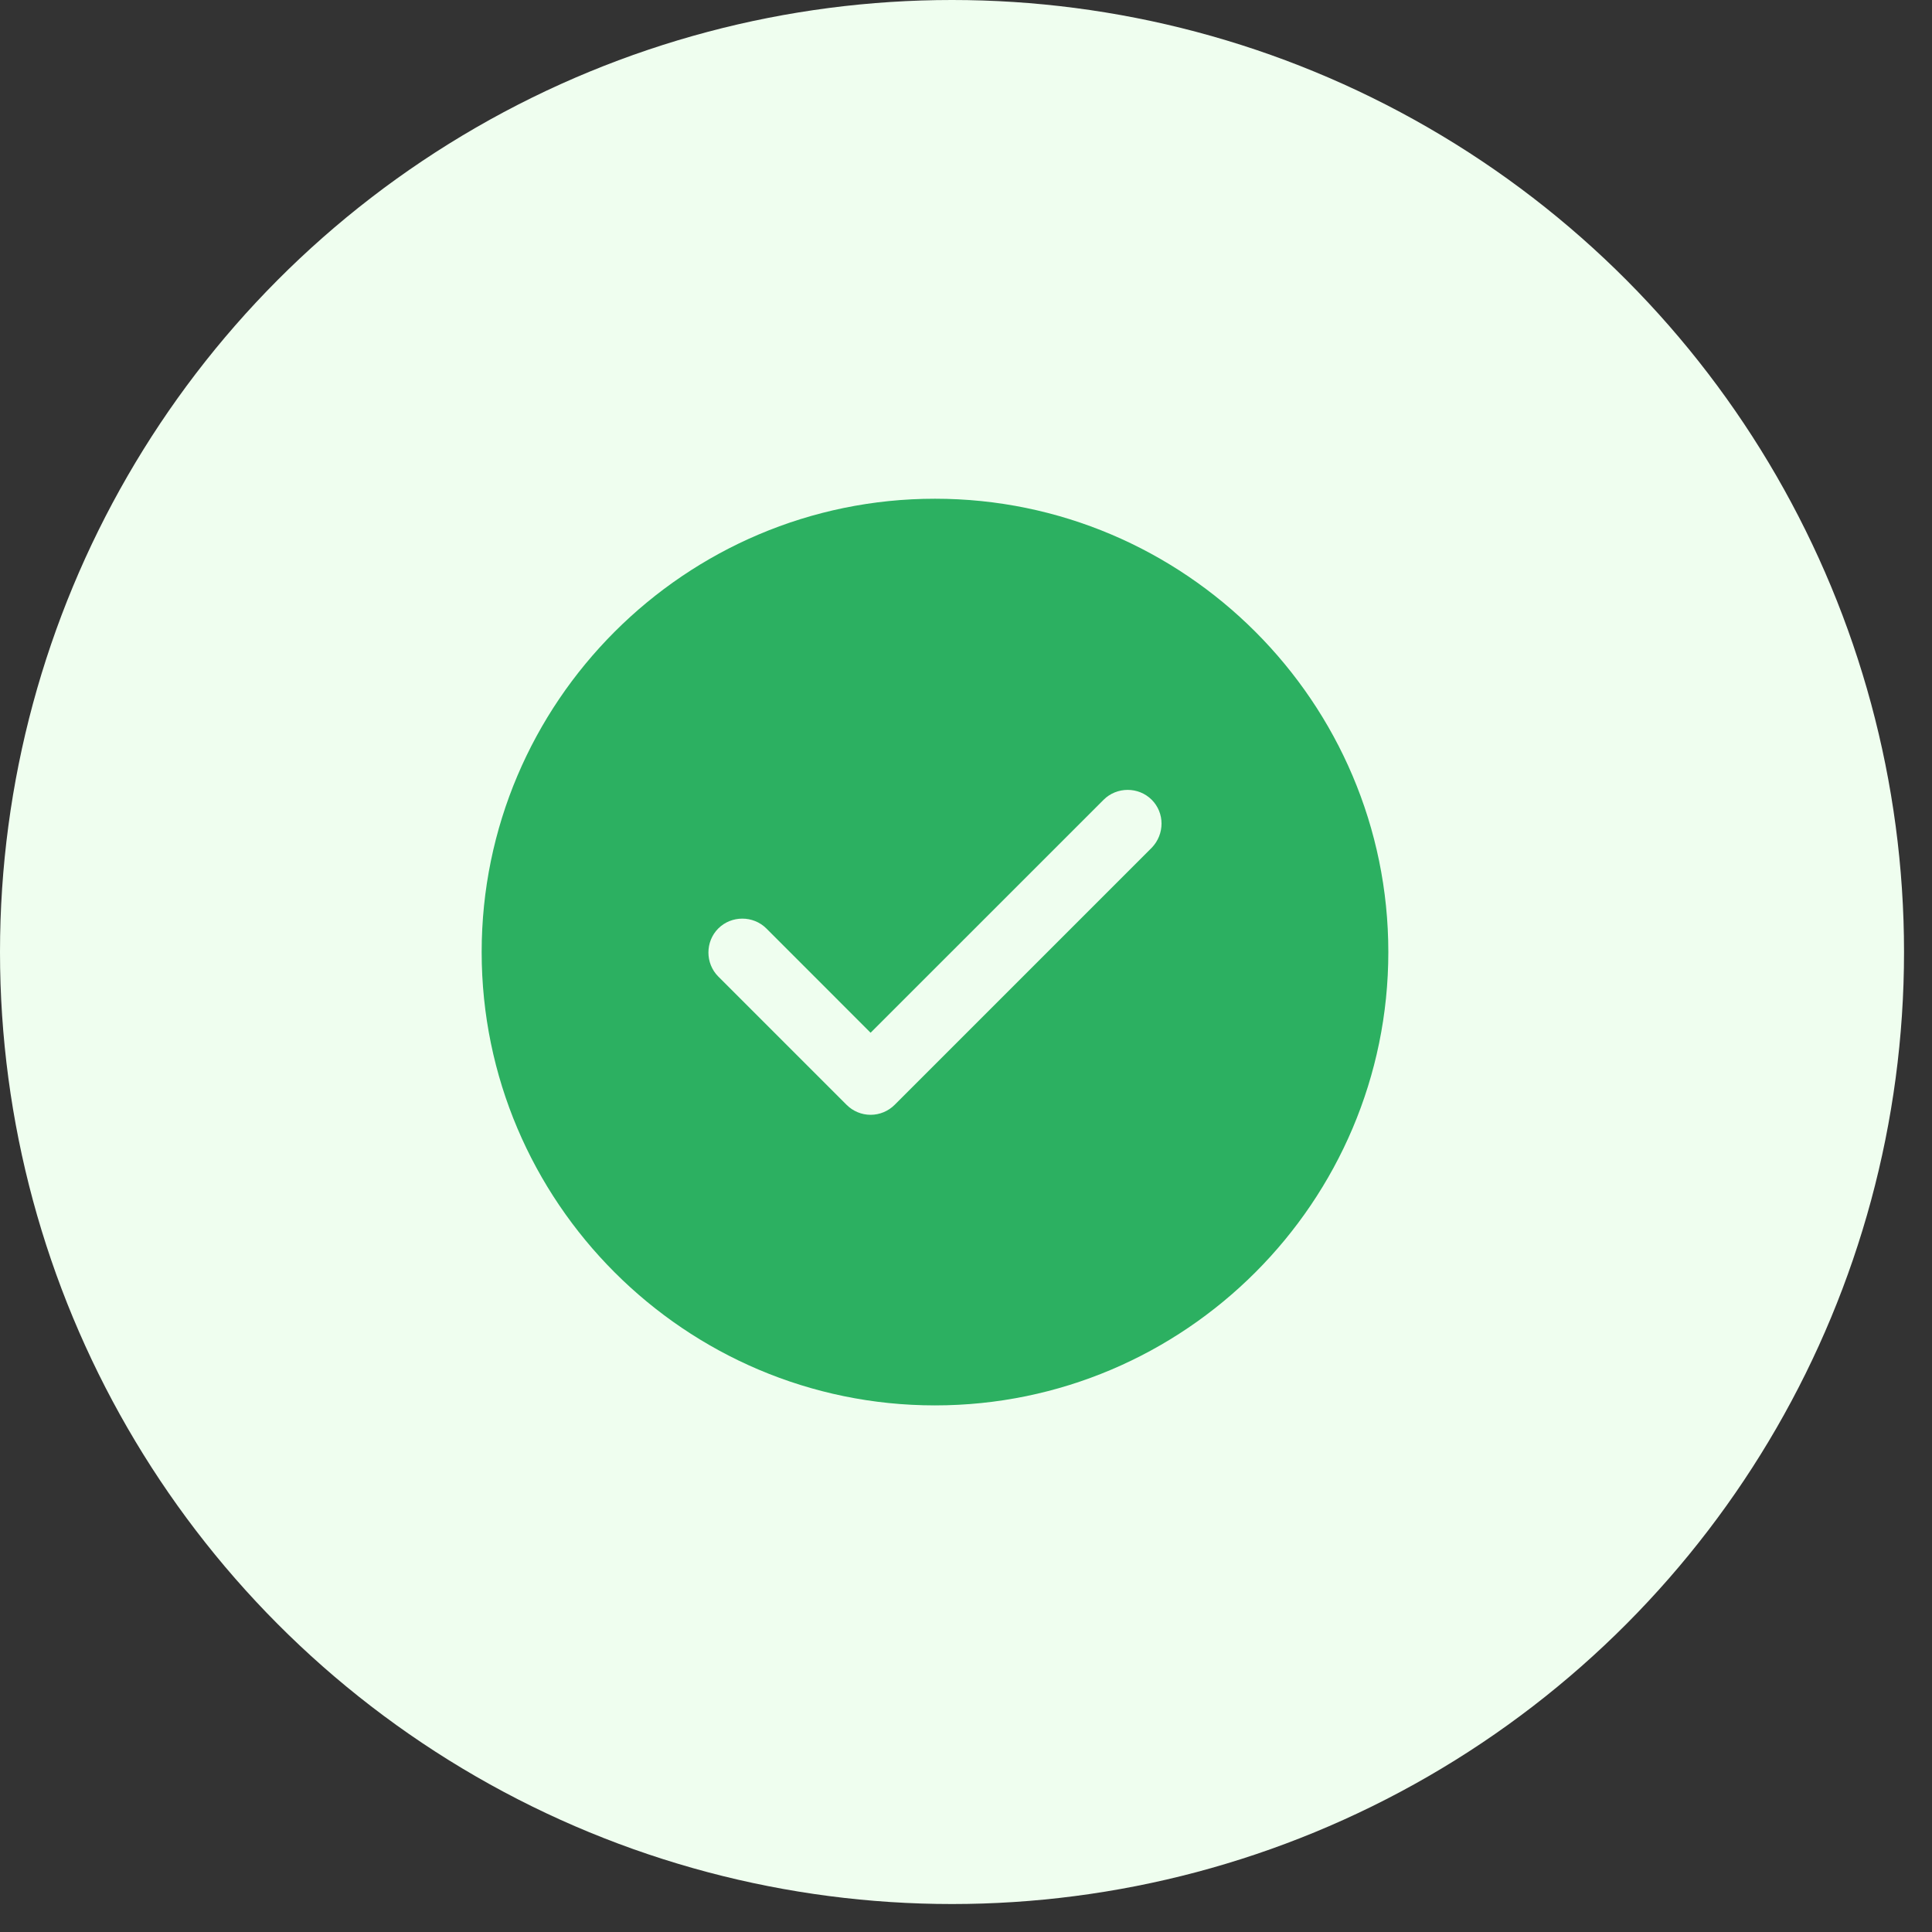
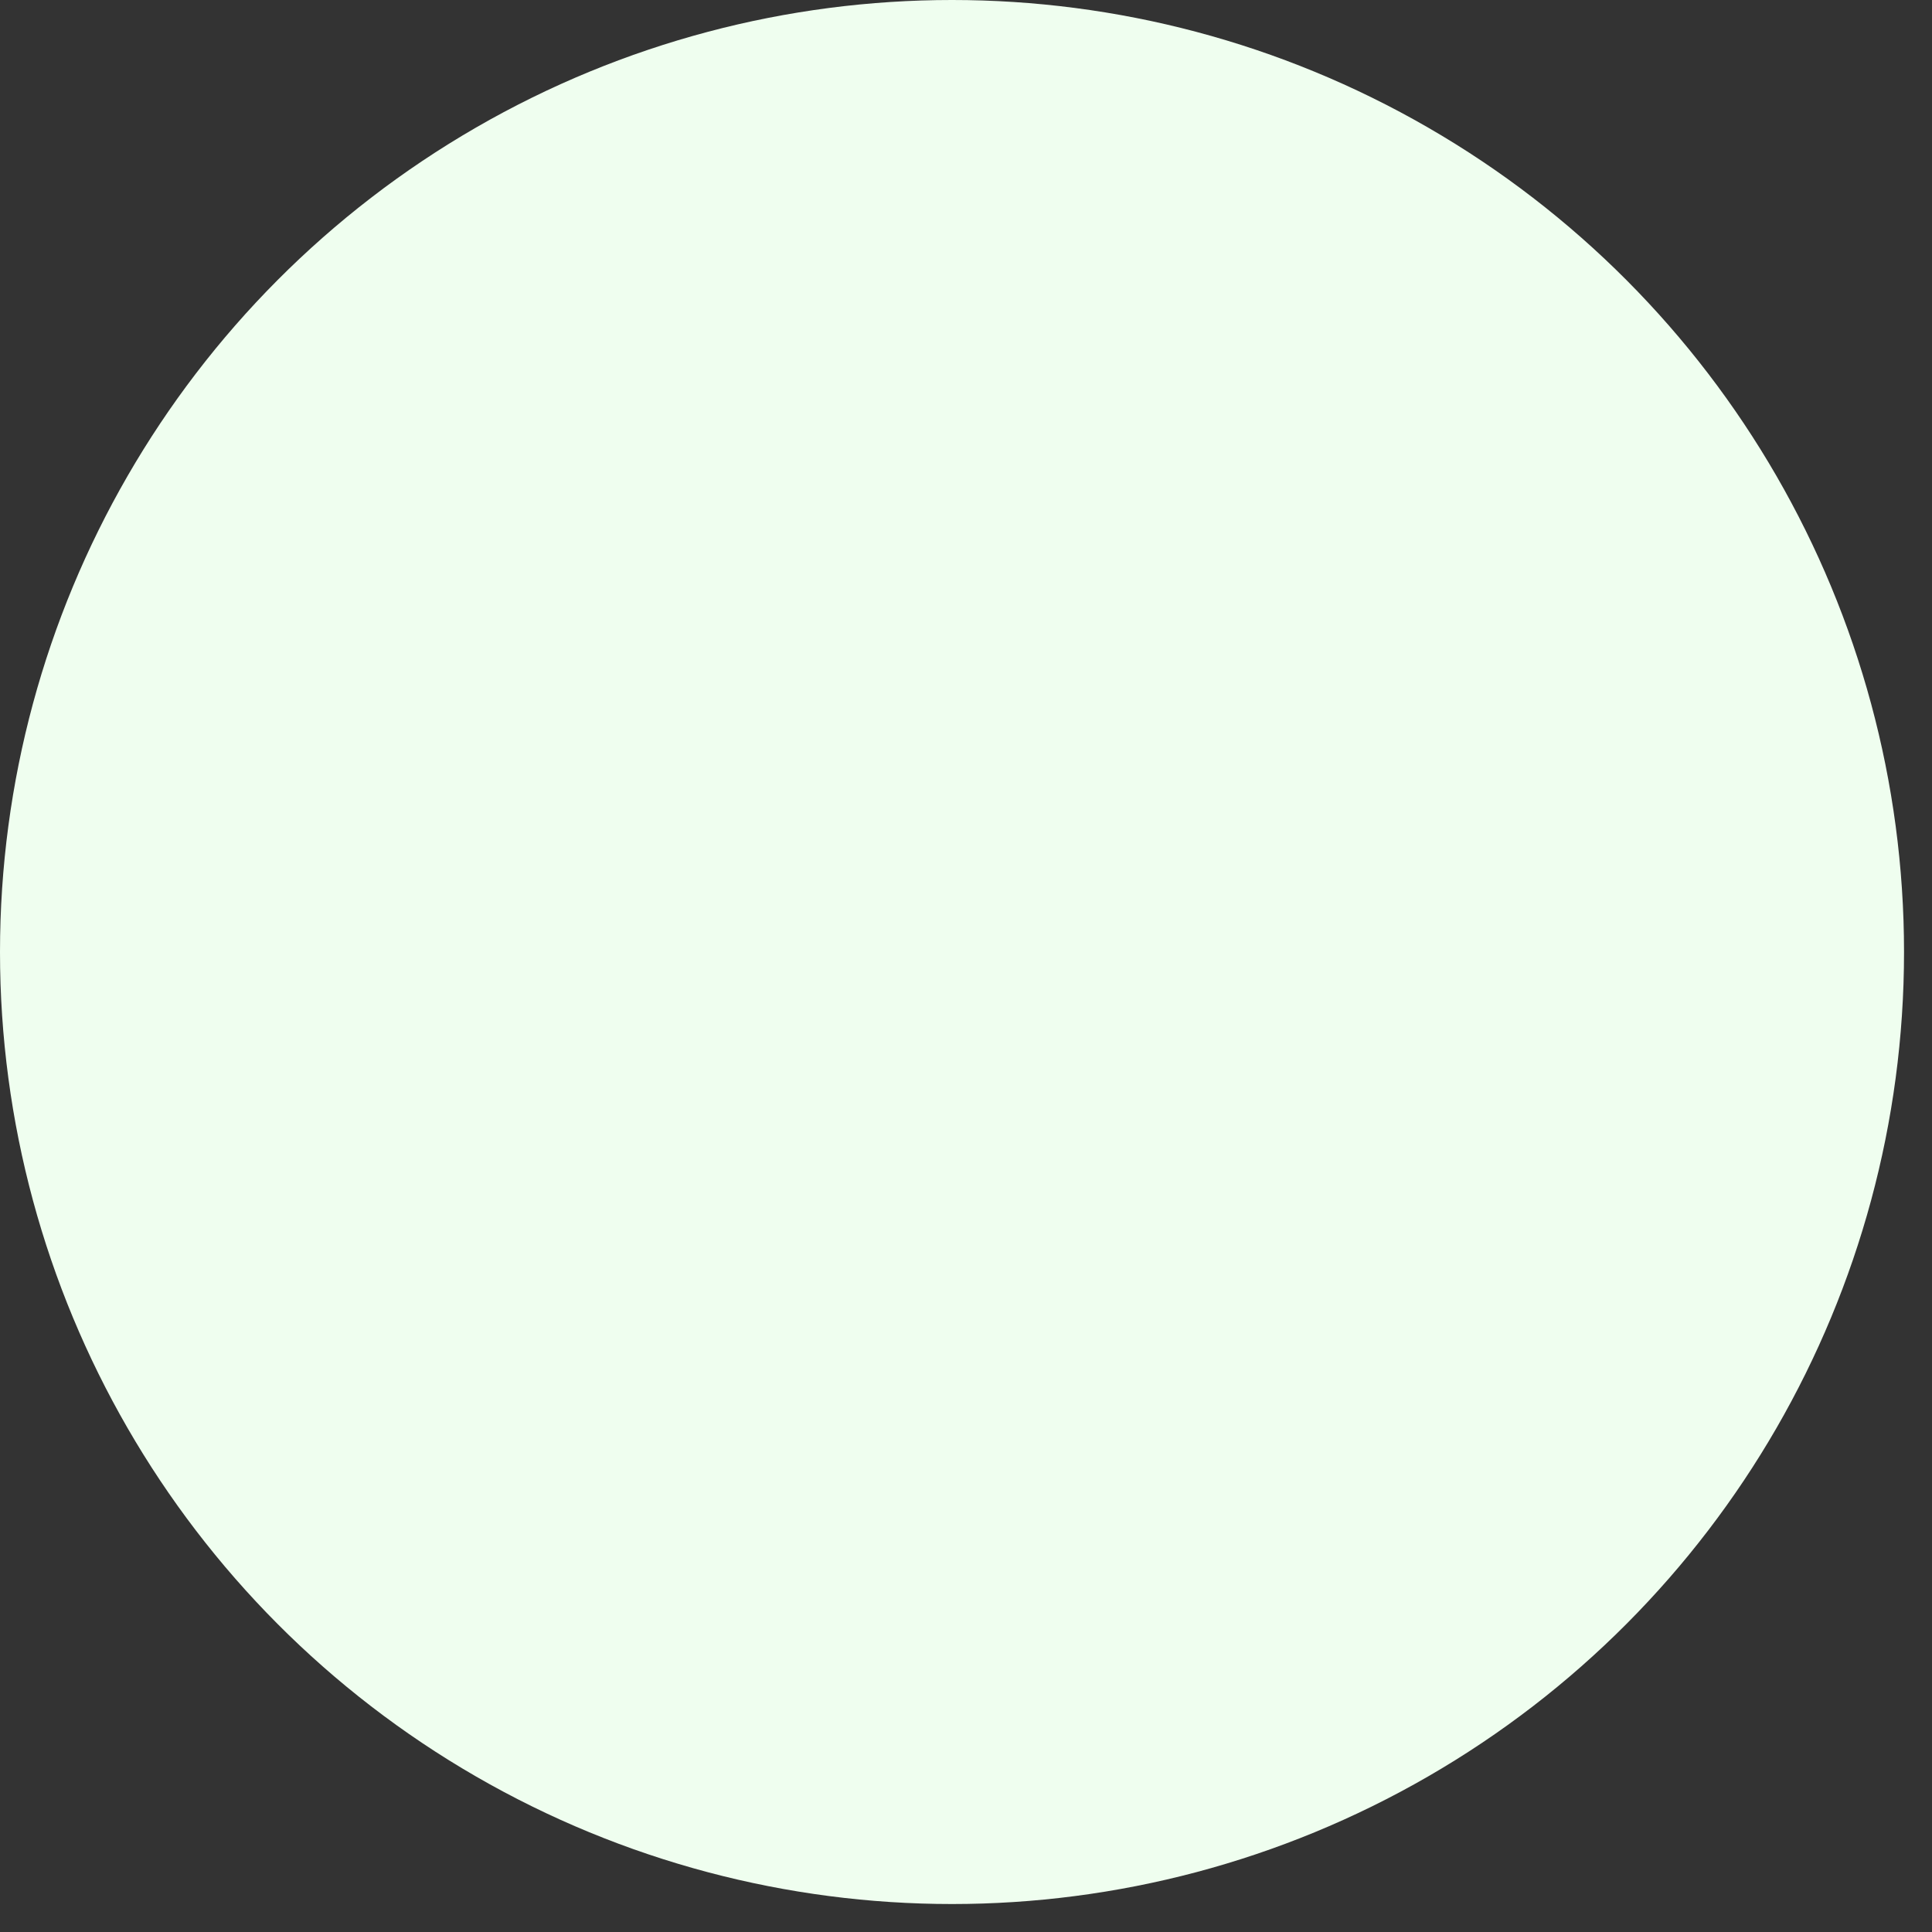
<svg xmlns="http://www.w3.org/2000/svg" width="42" height="42" viewBox="0 0 42 42" fill="none">
  <rect x="0" y="0" width="42" height="42" fill="#333333" stroke="none" />
  <circle cx="20.696" cy="20.696" r="20.696" fill="#EFFEEF" />
-   <path d="M20.326 10.842C14.896 10.842 10.471 15.267 10.471 20.697C10.471 26.127 14.896 30.552 20.326 30.552C25.756 30.552 30.181 26.127 30.181 20.697C30.181 15.267 25.756 10.842 20.326 10.842ZM25.037 18.43L19.449 24.018C19.311 24.156 19.123 24.235 18.926 24.235C18.729 24.235 18.542 24.156 18.404 24.018L15.615 21.229C15.329 20.943 15.329 20.47 15.615 20.184C15.901 19.899 16.374 19.899 16.66 20.184L18.926 22.451L23.992 17.386C24.278 17.1 24.751 17.1 25.037 17.386C25.322 17.671 25.322 18.135 25.037 18.43Z" fill="#2CB061" />
</svg>